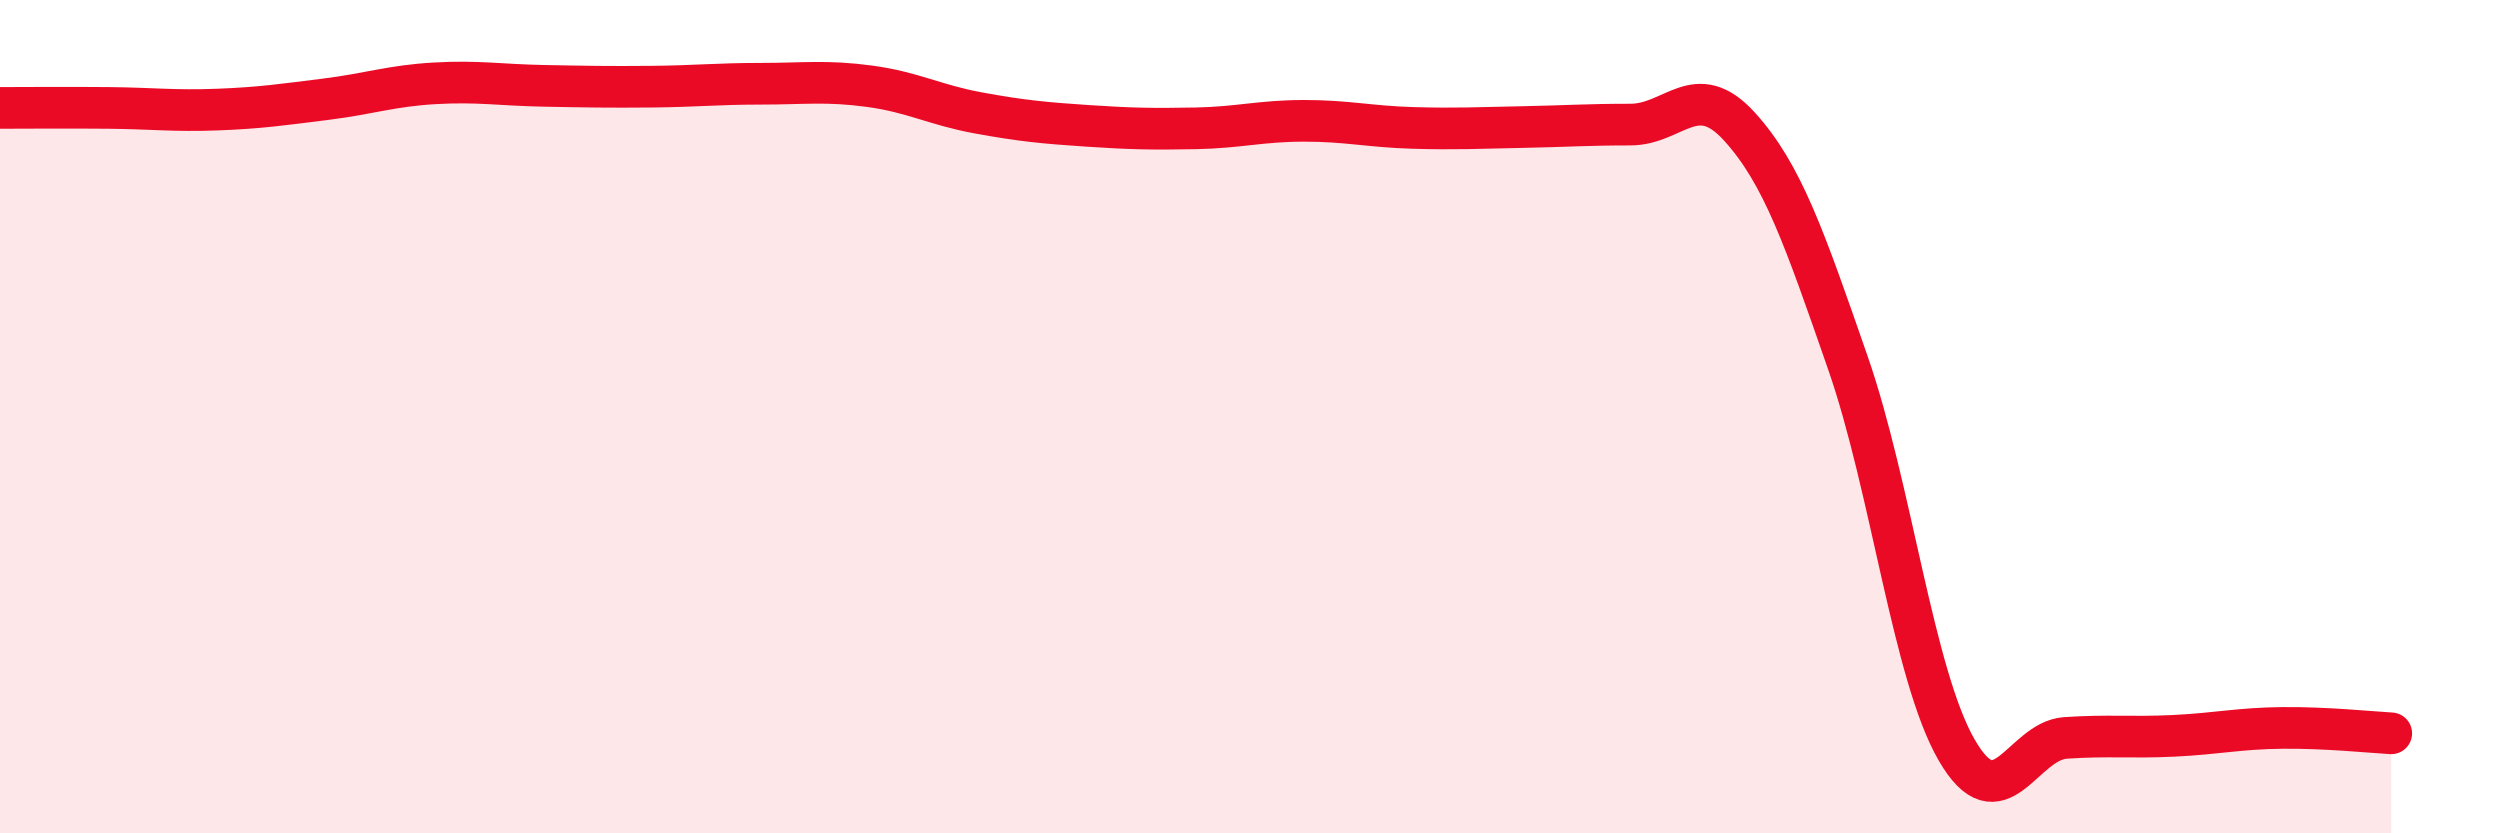
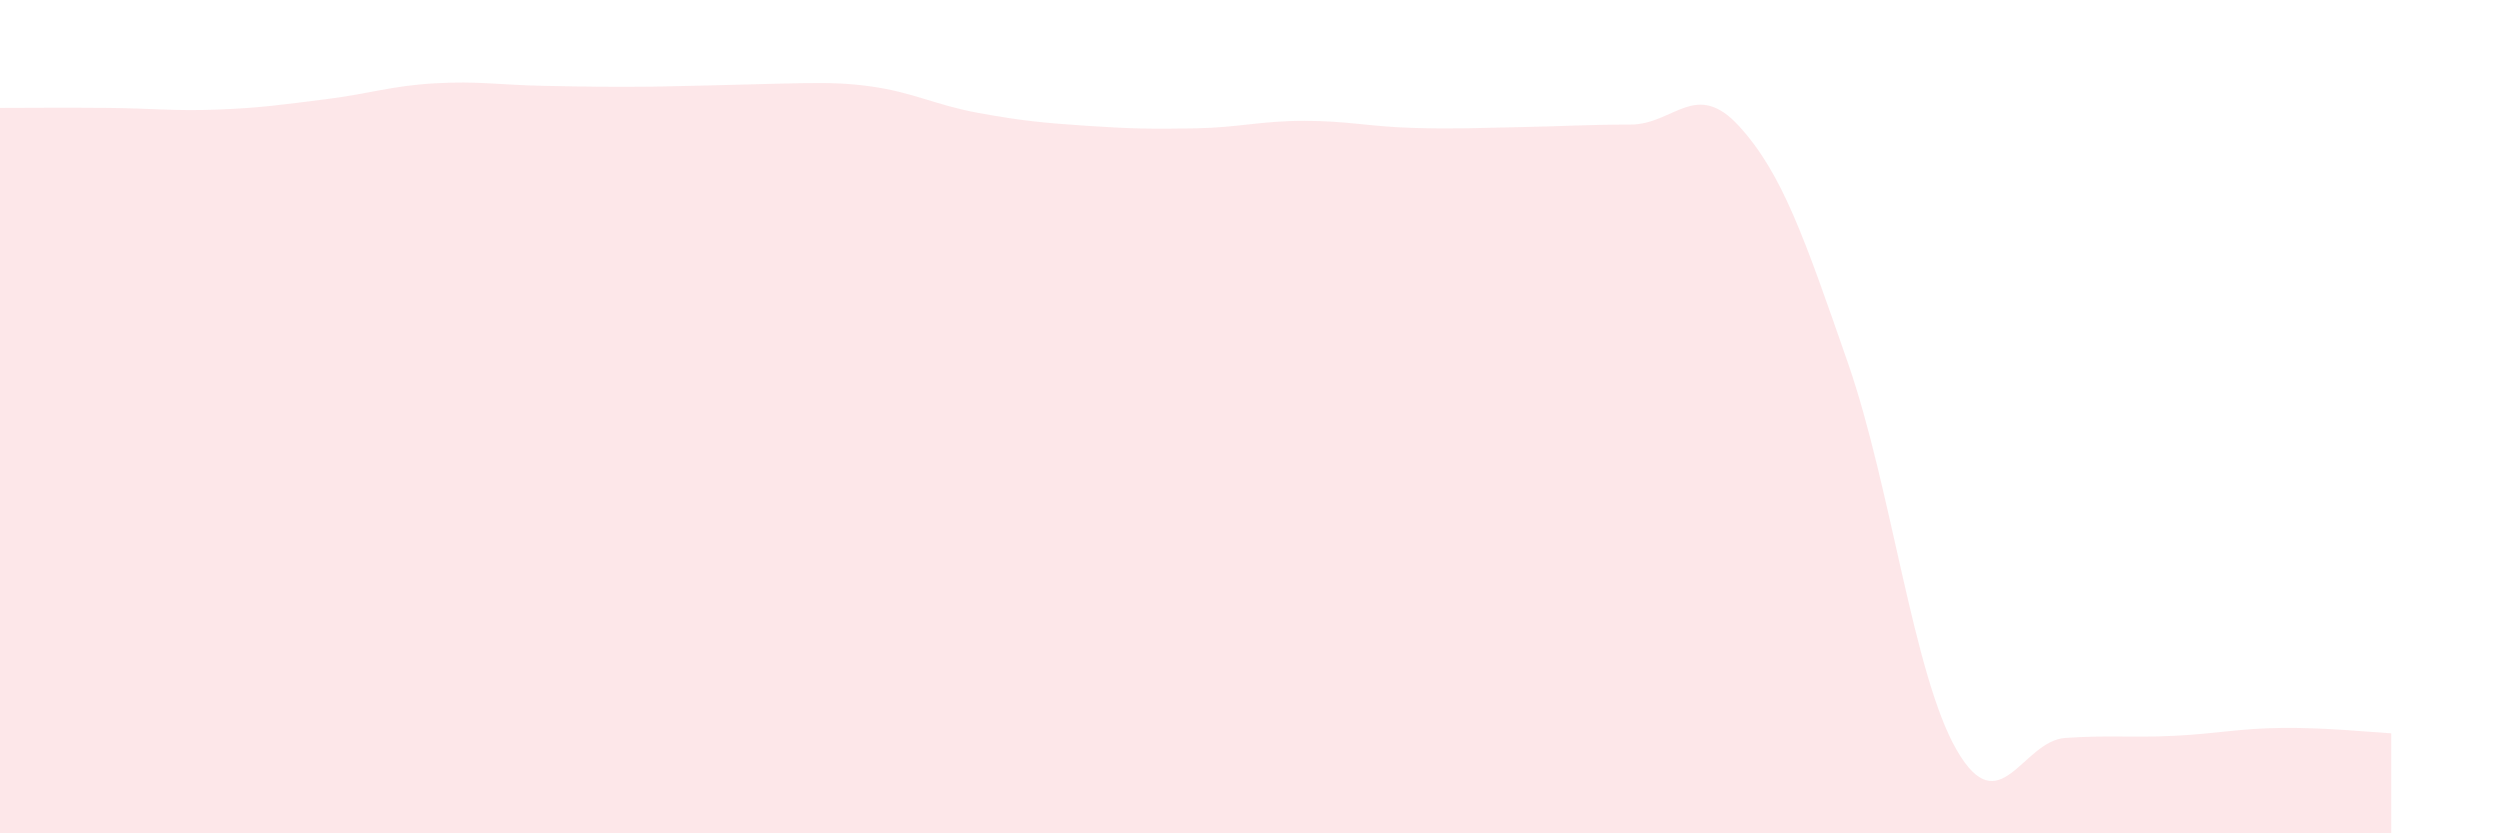
<svg xmlns="http://www.w3.org/2000/svg" width="60" height="20" viewBox="0 0 60 20">
-   <path d="M 0,2.59 C 0.52,2.59 1.57,2.58 2.61,2.59 C 3.65,2.6 4.18,2.67 5.22,2.63 C 6.26,2.59 6.79,2.51 7.83,2.38 C 8.87,2.25 9.39,2.06 10.43,2 C 11.47,1.94 12,2.04 13.04,2.06 C 14.08,2.08 14.61,2.09 15.65,2.08 C 16.69,2.07 17.22,2.01 18.26,2.01 C 19.3,2.01 19.83,1.93 20.87,2.07 C 21.91,2.21 22.44,2.52 23.48,2.71 C 24.52,2.9 25.05,2.95 26.09,3.02 C 27.13,3.09 27.66,3.1 28.7,3.08 C 29.74,3.06 30.26,2.9 31.3,2.9 C 32.34,2.9 32.87,3.04 33.91,3.07 C 34.95,3.1 35.48,3.07 36.52,3.05 C 37.56,3.03 38.09,2.99 39.13,2.99 C 40.17,2.99 40.7,1.89 41.74,3.03 C 42.78,4.17 43.31,5.72 44.35,8.71 C 45.39,11.7 45.92,16.2 46.96,18 C 48,19.8 48.53,17.78 49.57,17.71 C 50.61,17.64 51.13,17.71 52.17,17.66 C 53.21,17.61 53.74,17.48 54.78,17.47 C 55.82,17.46 56.87,17.57 57.39,17.6L57.39 20L0 20Z" fill="#EB0A25" opacity="0.1" stroke-linecap="round" stroke-linejoin="round" />
-   <path d="M 0,2.59 C 0.52,2.59 1.57,2.58 2.61,2.59 C 3.65,2.6 4.18,2.67 5.22,2.63 C 6.26,2.59 6.79,2.51 7.83,2.38 C 8.87,2.25 9.39,2.06 10.43,2 C 11.47,1.94 12,2.04 13.04,2.06 C 14.08,2.08 14.61,2.09 15.65,2.08 C 16.69,2.07 17.22,2.01 18.26,2.01 C 19.3,2.01 19.83,1.93 20.87,2.07 C 21.91,2.21 22.44,2.52 23.48,2.71 C 24.52,2.9 25.05,2.95 26.09,3.02 C 27.13,3.09 27.66,3.1 28.7,3.08 C 29.74,3.06 30.26,2.9 31.3,2.9 C 32.34,2.9 32.87,3.04 33.91,3.07 C 34.95,3.1 35.48,3.07 36.52,3.05 C 37.56,3.03 38.09,2.99 39.13,2.99 C 40.17,2.99 40.7,1.89 41.74,3.03 C 42.78,4.17 43.31,5.72 44.35,8.71 C 45.39,11.7 45.92,16.2 46.96,18 C 48,19.8 48.53,17.78 49.57,17.71 C 50.61,17.64 51.13,17.71 52.17,17.66 C 53.21,17.61 53.74,17.48 54.78,17.47 C 55.82,17.46 56.87,17.57 57.39,17.6" stroke="#EB0A25" stroke-width="1" fill="none" stroke-linecap="round" stroke-linejoin="round" />
+   <path d="M 0,2.59 C 0.52,2.59 1.57,2.58 2.61,2.59 C 3.65,2.6 4.18,2.67 5.22,2.63 C 6.26,2.59 6.79,2.51 7.83,2.38 C 8.87,2.25 9.39,2.06 10.43,2 C 11.47,1.94 12,2.04 13.04,2.06 C 14.08,2.08 14.61,2.09 15.65,2.08 C 19.3,2.01 19.83,1.93 20.87,2.07 C 21.91,2.21 22.44,2.52 23.48,2.71 C 24.52,2.9 25.05,2.95 26.09,3.02 C 27.13,3.09 27.66,3.1 28.7,3.08 C 29.74,3.06 30.26,2.9 31.3,2.9 C 32.34,2.9 32.87,3.04 33.91,3.07 C 34.95,3.1 35.48,3.07 36.52,3.05 C 37.56,3.03 38.09,2.99 39.13,2.99 C 40.17,2.99 40.7,1.89 41.74,3.03 C 42.78,4.17 43.31,5.72 44.35,8.71 C 45.39,11.7 45.92,16.2 46.96,18 C 48,19.8 48.53,17.78 49.57,17.71 C 50.61,17.64 51.13,17.71 52.17,17.66 C 53.21,17.61 53.74,17.48 54.78,17.47 C 55.82,17.46 56.87,17.57 57.39,17.6L57.39 20L0 20Z" fill="#EB0A25" opacity="0.1" stroke-linecap="round" stroke-linejoin="round" />
</svg>